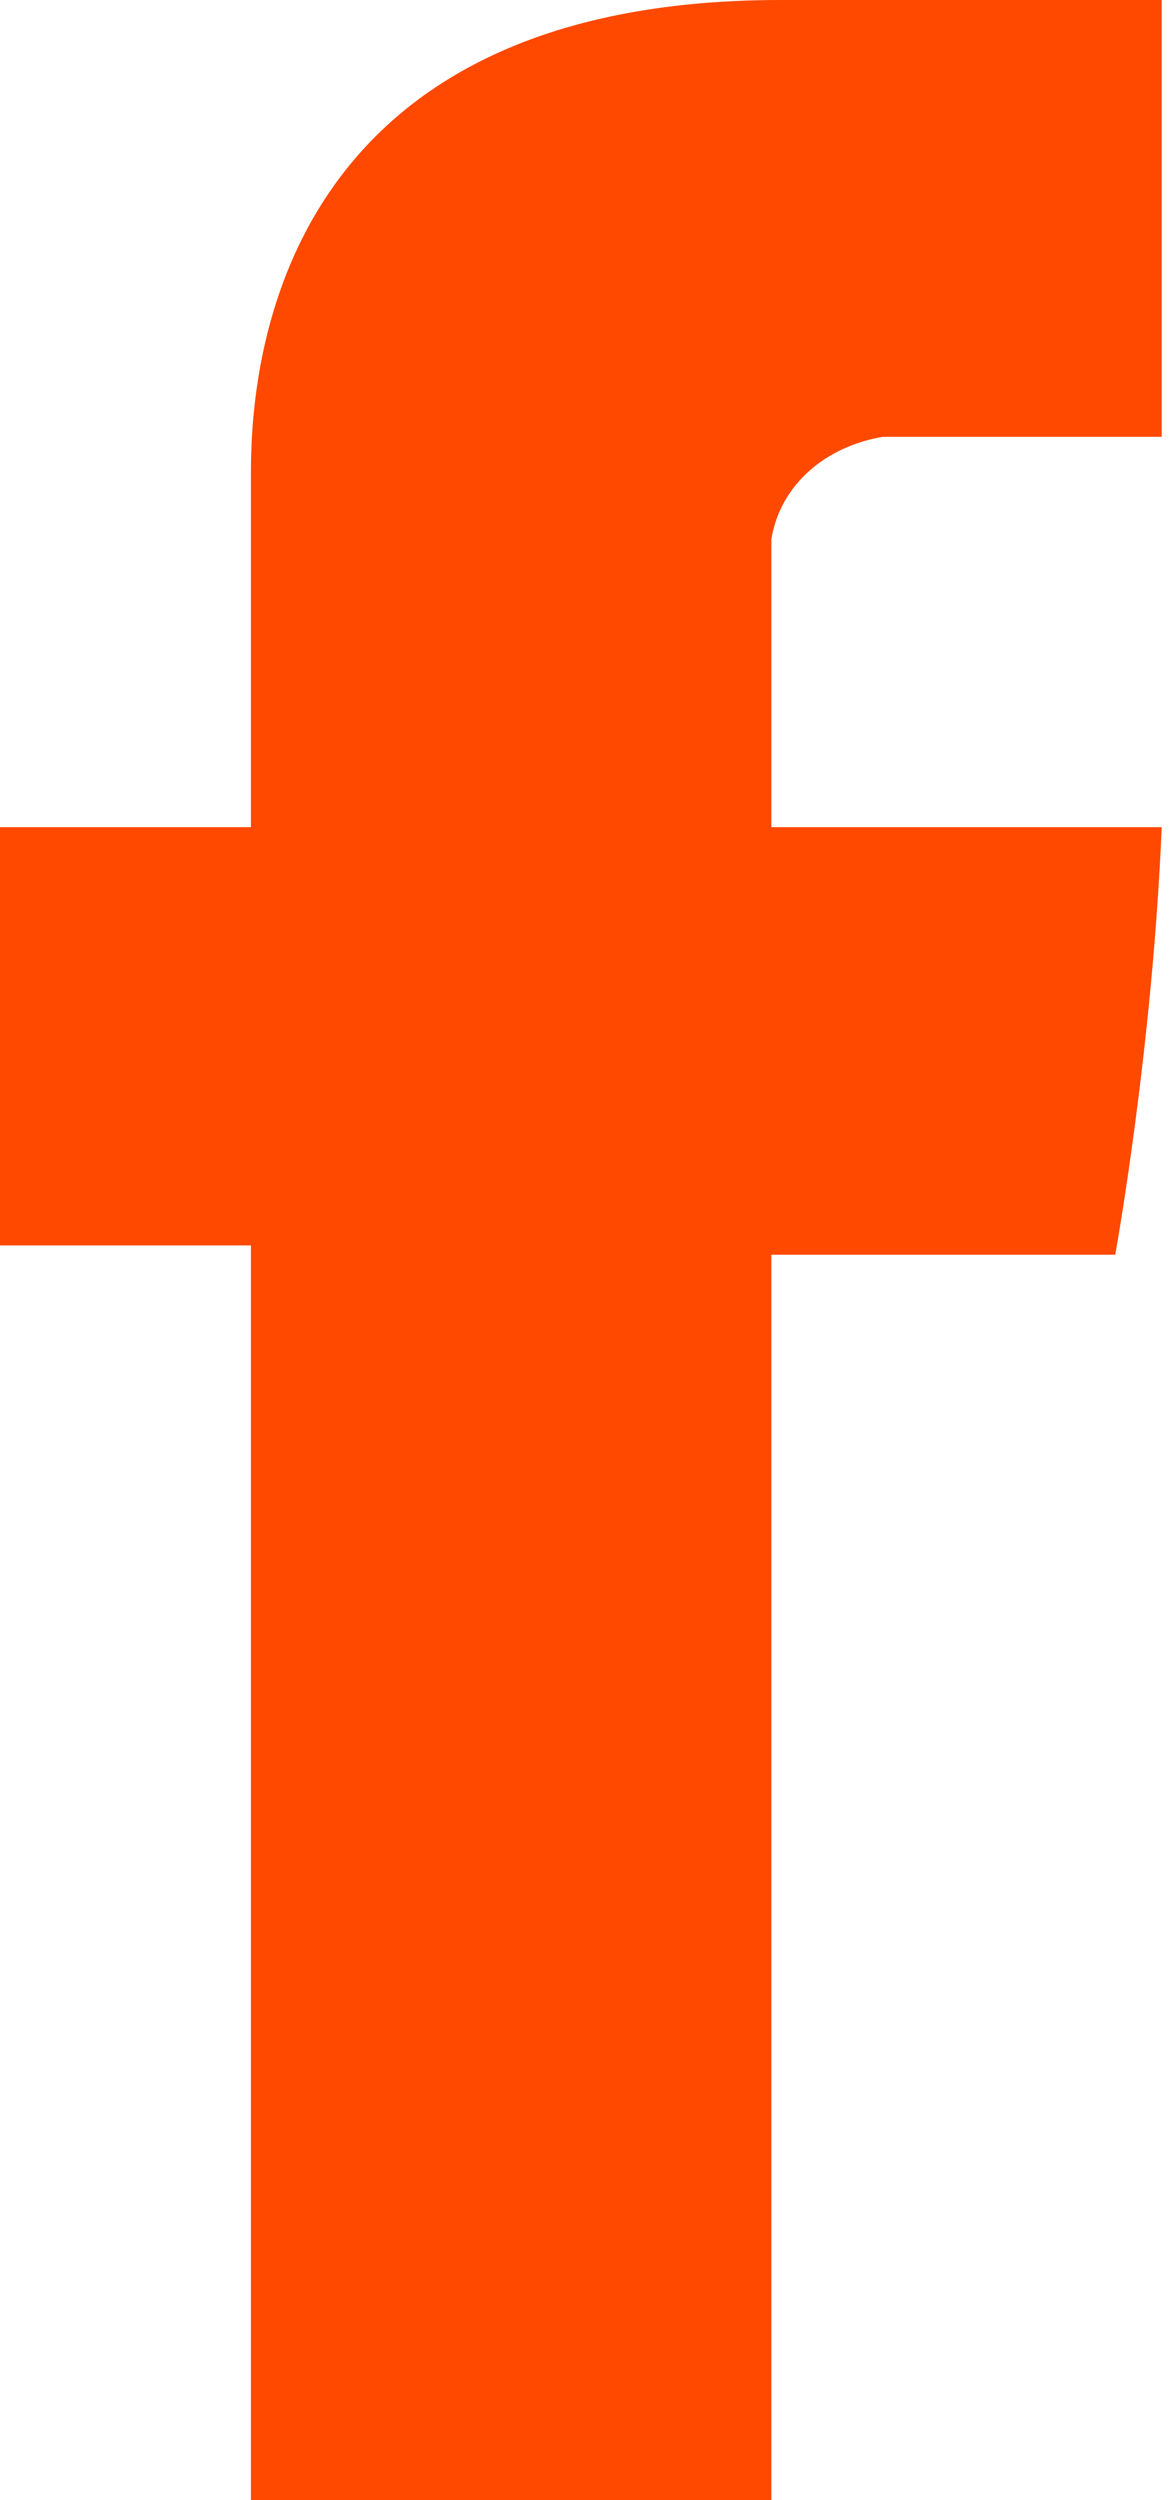
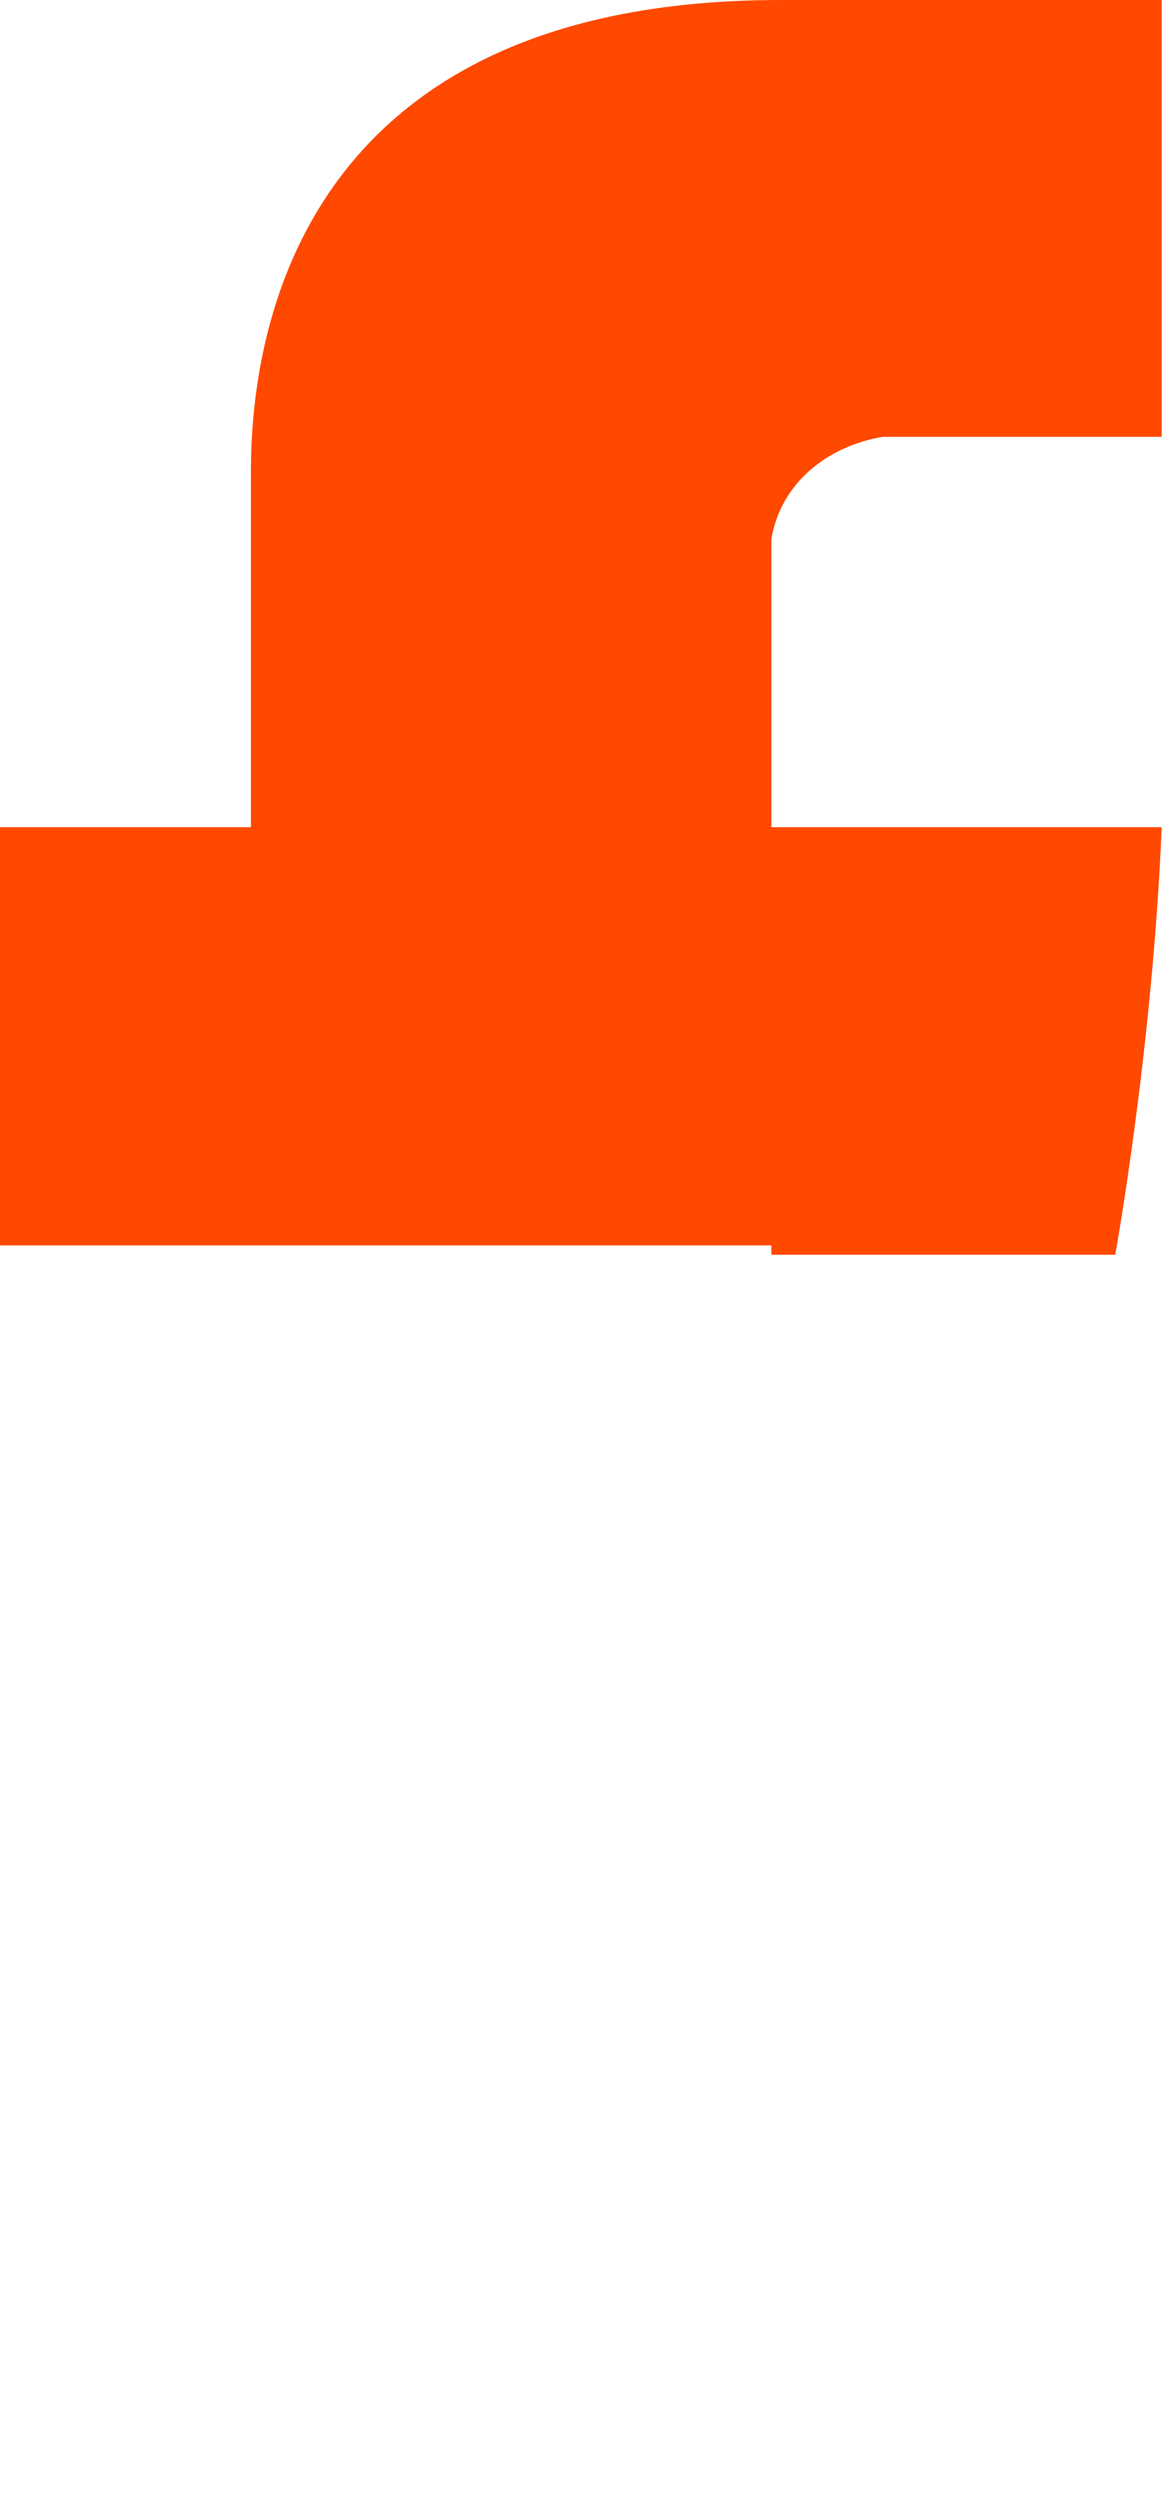
<svg xmlns="http://www.w3.org/2000/svg" version="1.1" id="facebook-letter-logo" x="0px" y="0px" viewBox="0 0 12.6 26.9" style="enable-background:new 0 0 12.6 26.9;" xml:space="preserve">
  <style type="text/css">
	.st0{fill:#FF4800;}
</style>
-   <path id="Facebook" class="st0" d="M2.7,5.2v3.7H0v4.5h2.7v13.5h5.6V13.5h3.7c0,0,0.4-2.2,0.5-4.6H8.3V5.8c0.1-0.6,0.6-1,1.2-1.1h3  V0H8.4C2.6,0,2.7,4.5,2.7,5.2z" />
+   <path id="Facebook" class="st0" d="M2.7,5.2v3.7H0v4.5h2.7h5.6V13.5h3.7c0,0,0.4-2.2,0.5-4.6H8.3V5.8c0.1-0.6,0.6-1,1.2-1.1h3  V0H8.4C2.6,0,2.7,4.5,2.7,5.2z" />
</svg>